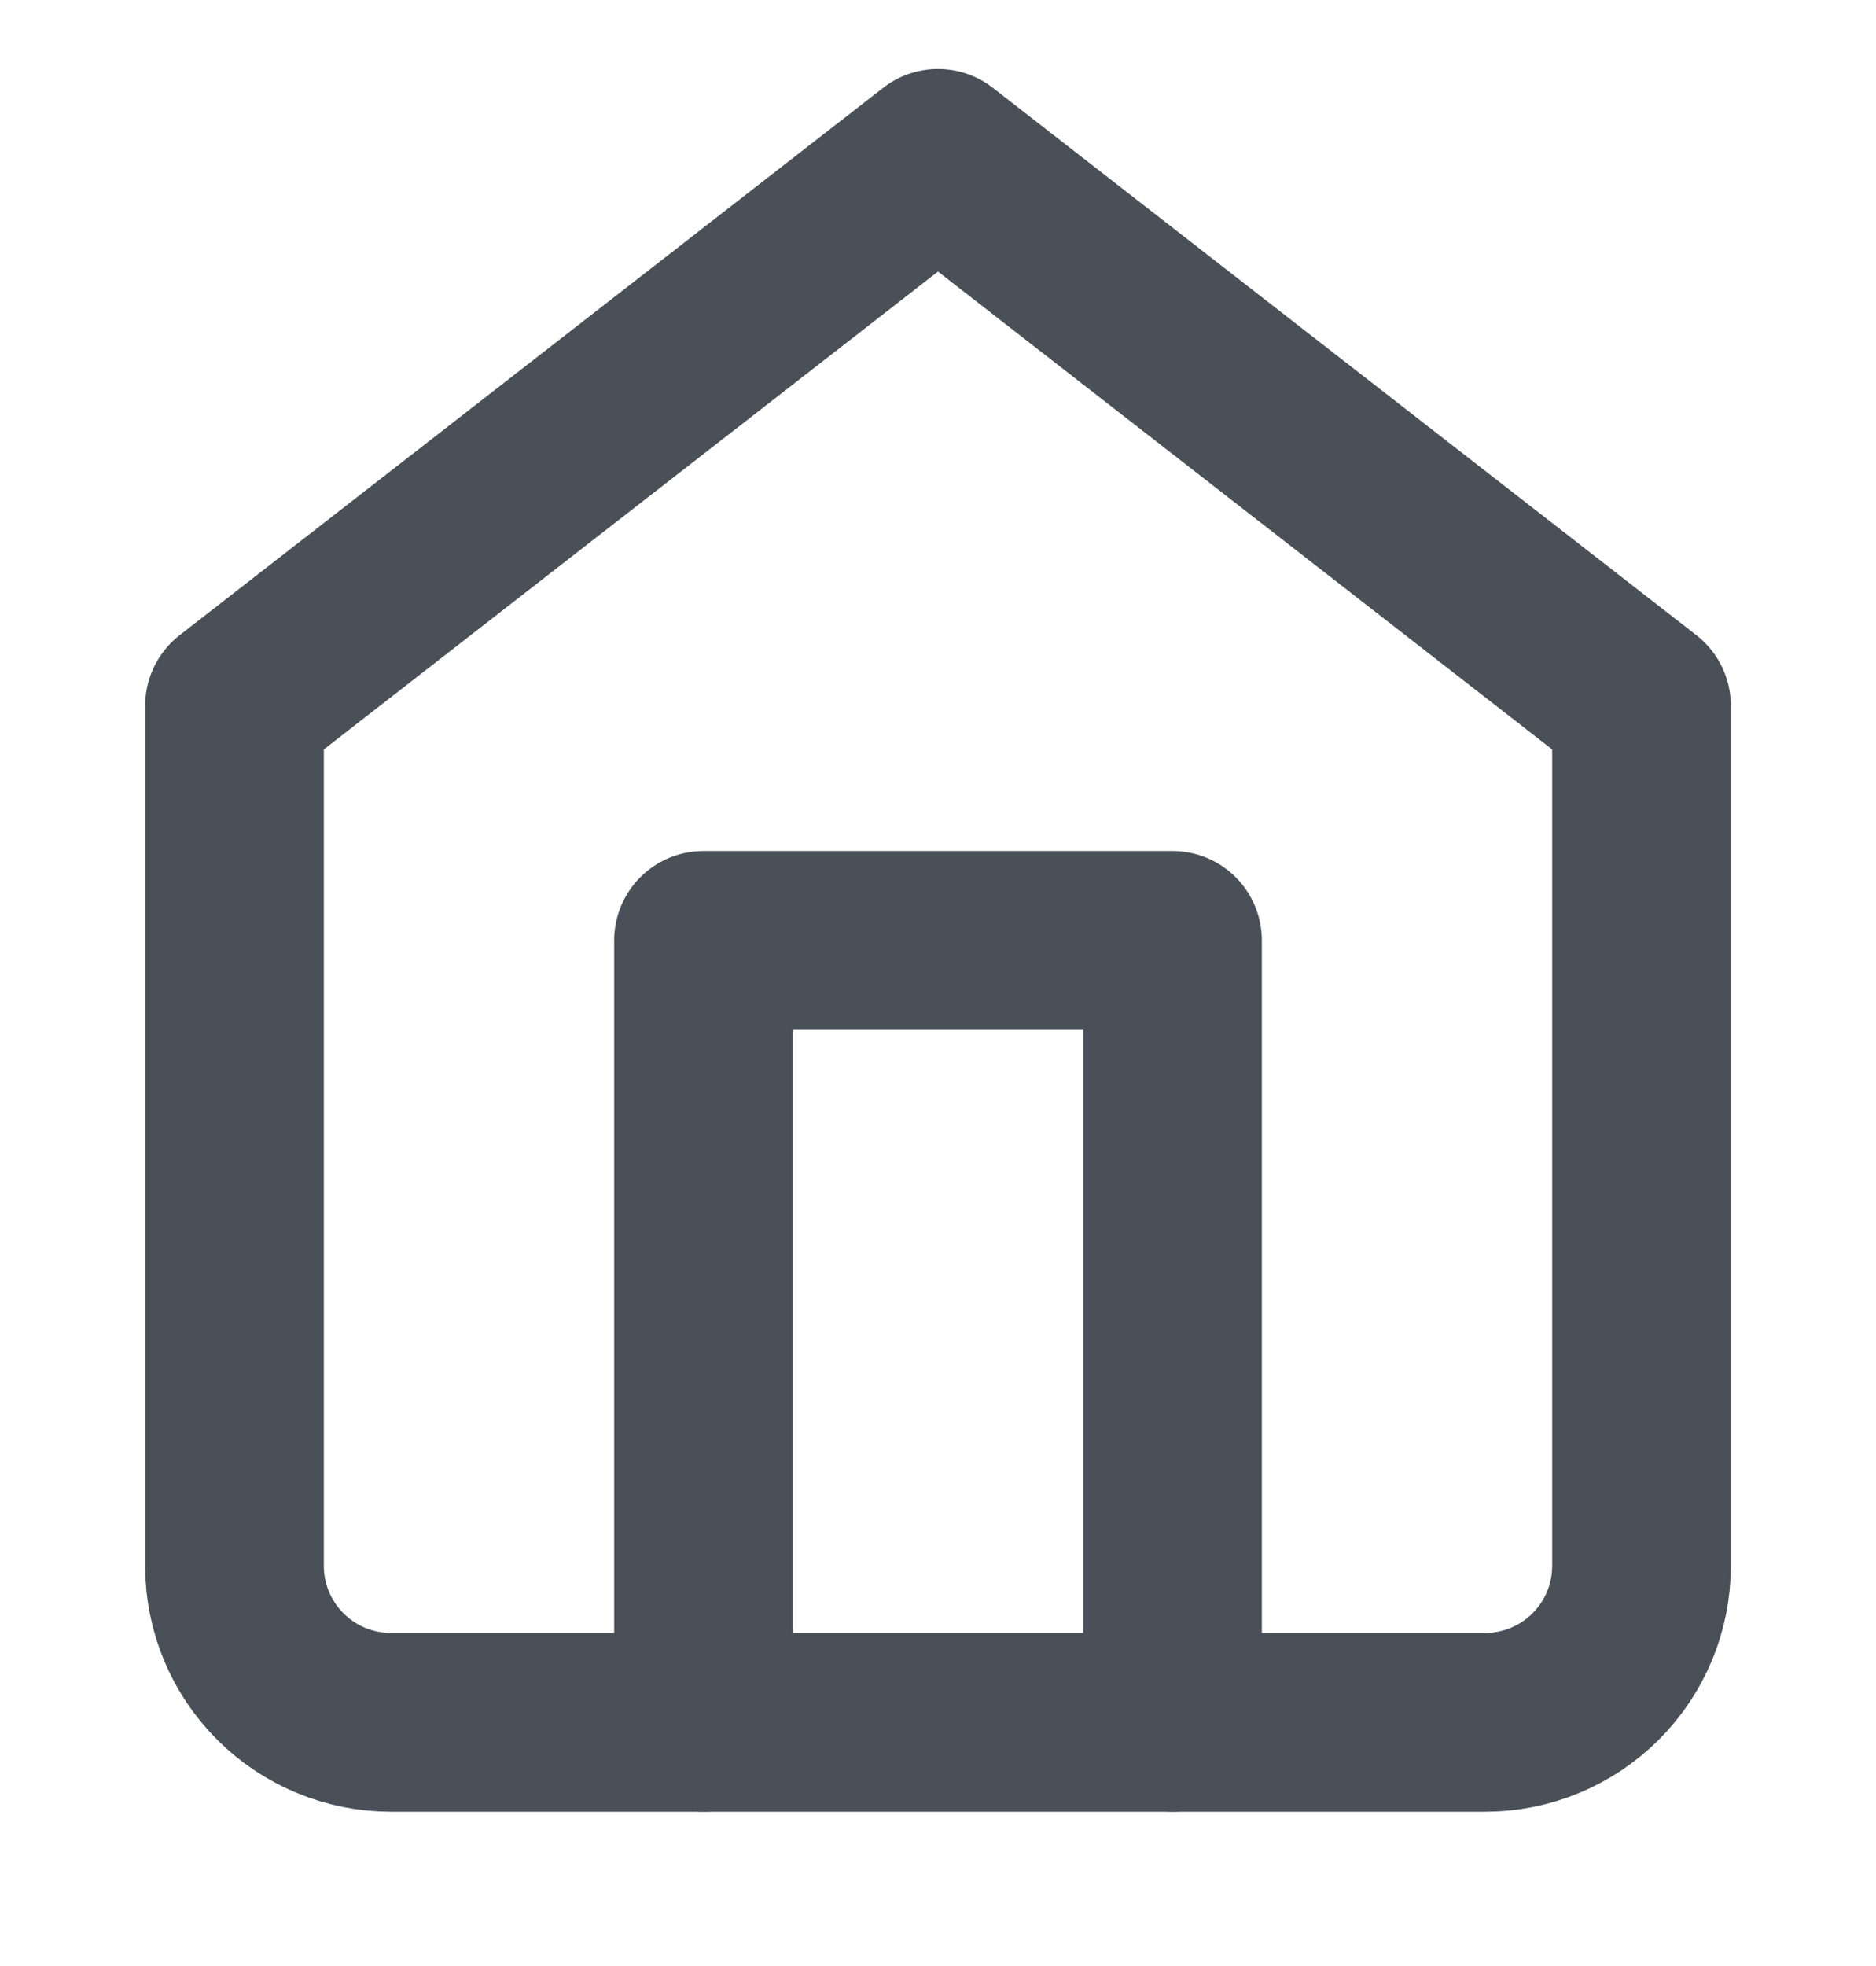
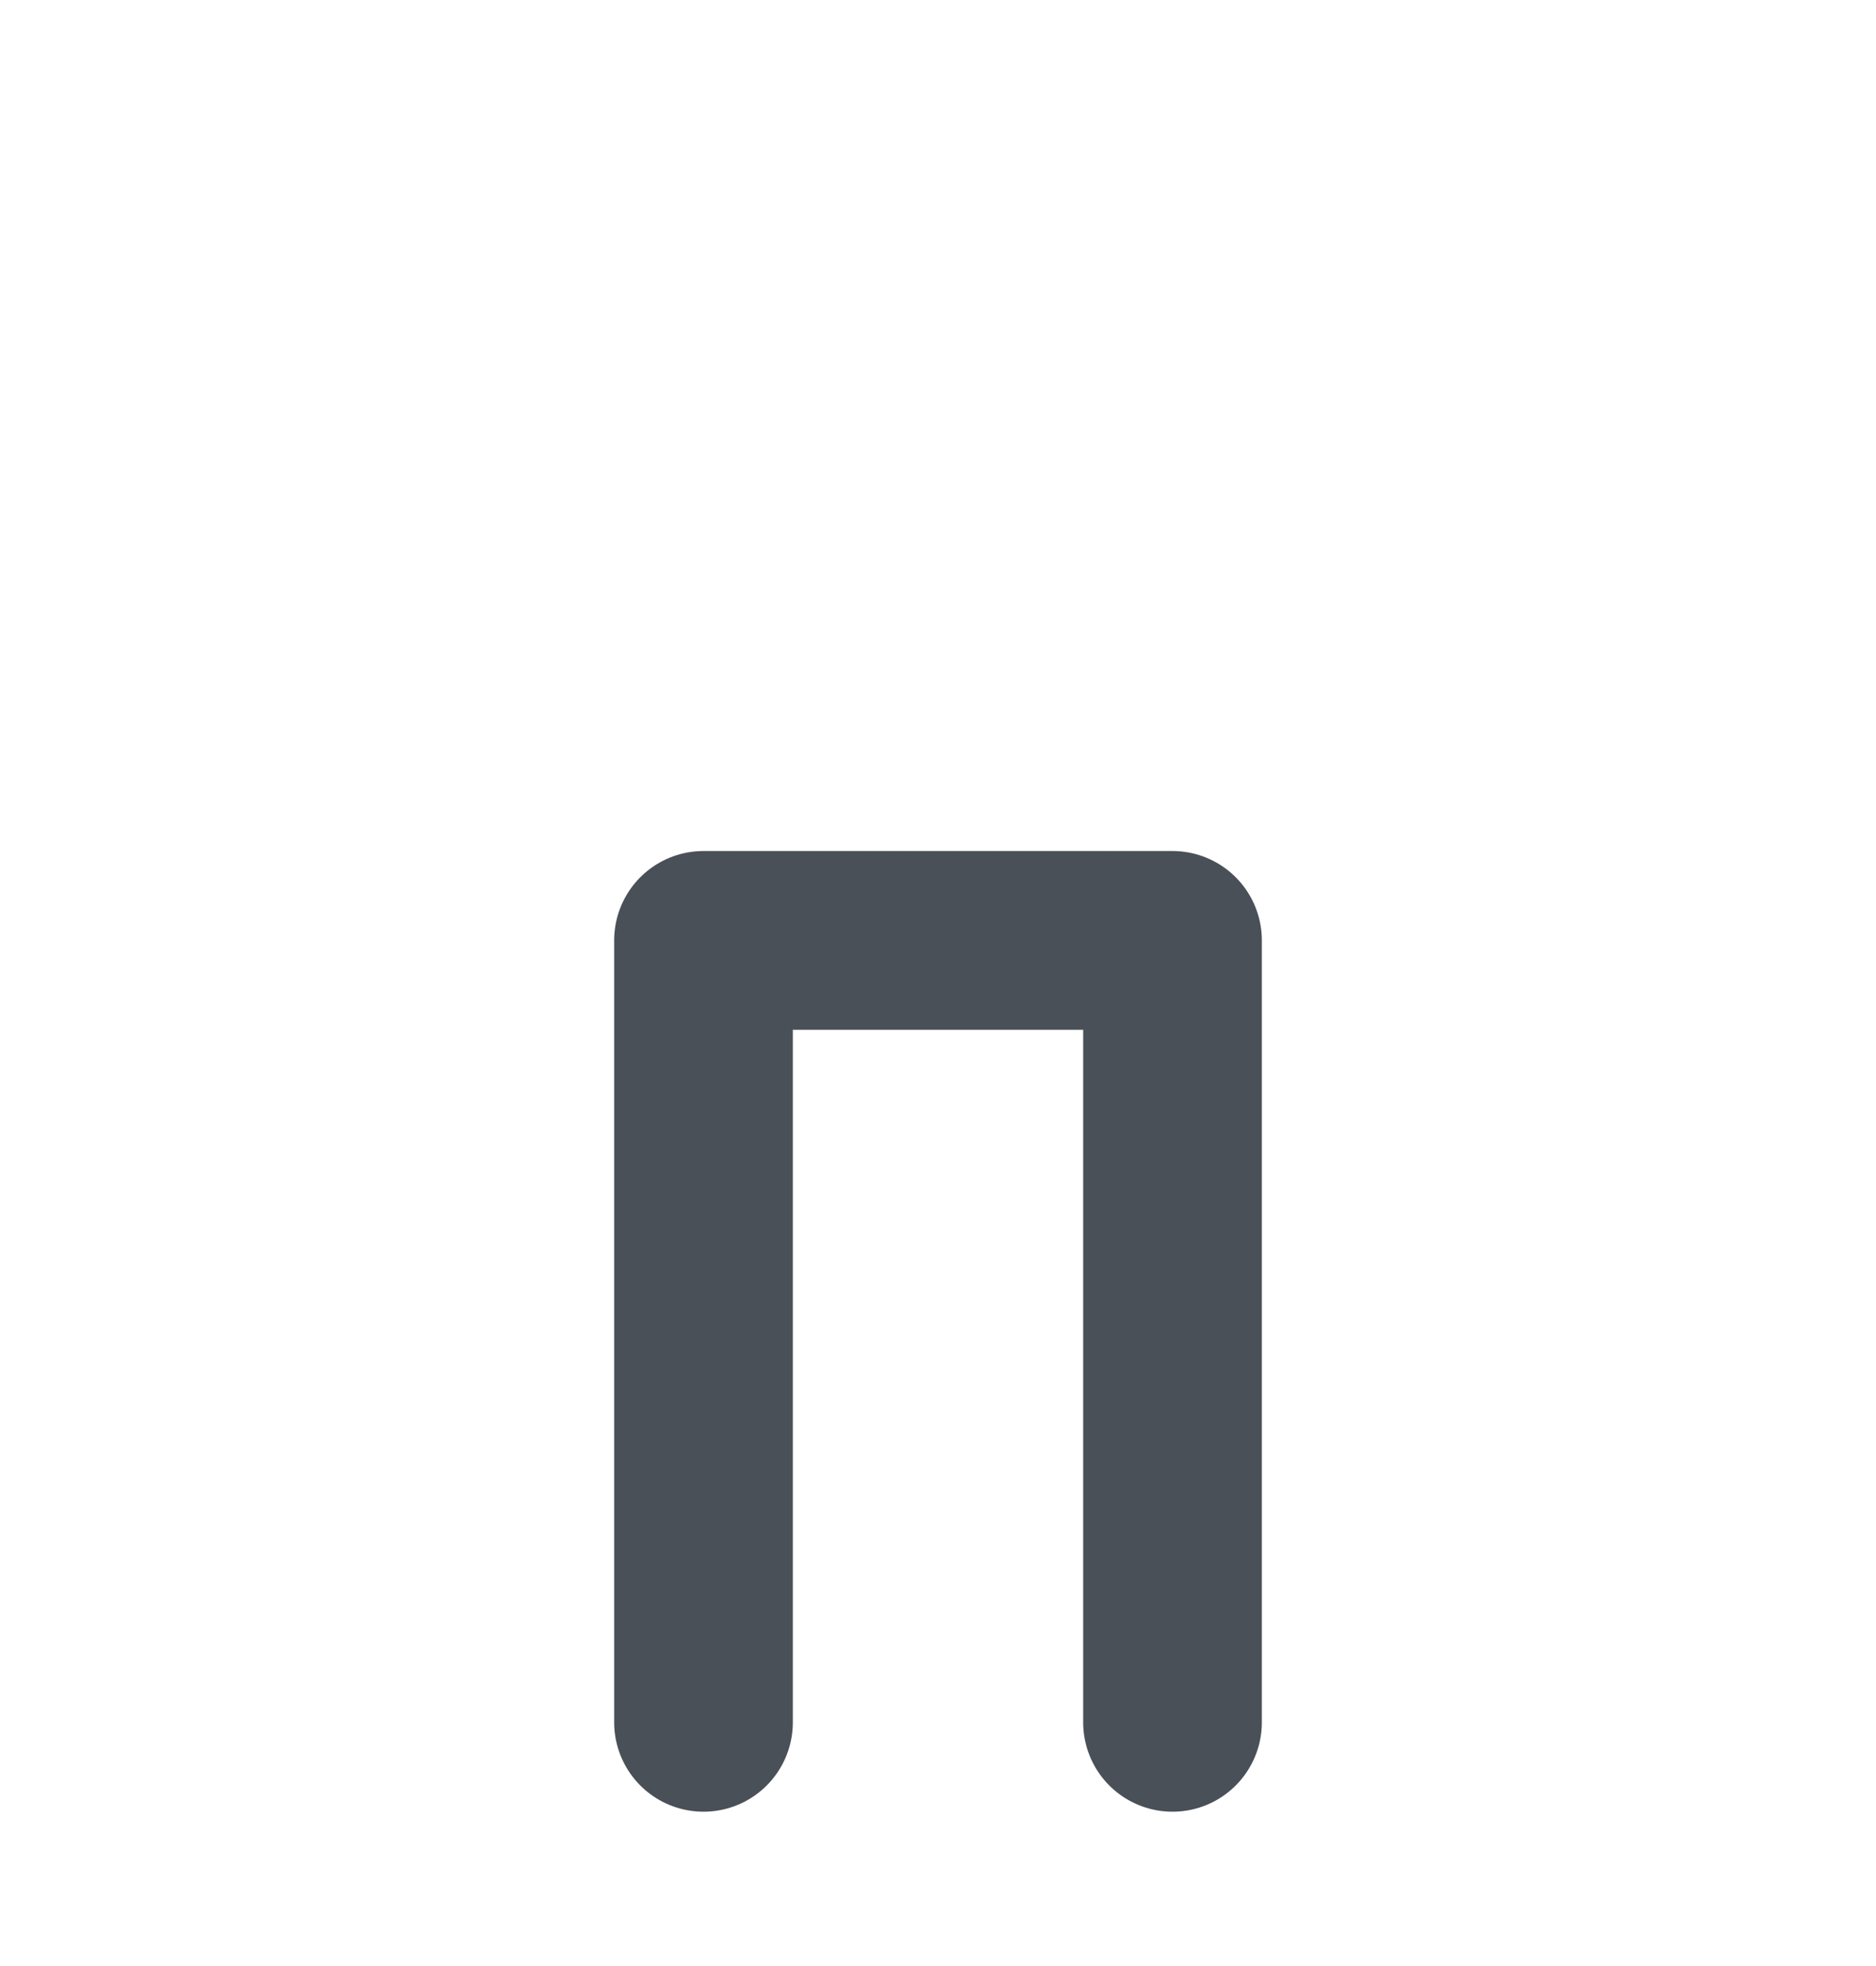
<svg xmlns="http://www.w3.org/2000/svg" width="21" height="22" viewBox="0 0 21 22" fill="none">
  <g clip-path="url(#clip0_52_1802)">
-     <path d="M2.625 7.897L10.5 1.772L18.375 7.897V17.523C18.375 17.987 18.191 18.432 17.862 18.76C17.534 19.088 17.089 19.273 16.625 19.273H4.375C3.911 19.273 3.466 19.088 3.138 18.76C2.809 18.432 2.625 17.987 2.625 17.523V7.897Z" stroke="#495057" stroke-width="2" stroke-linecap="round" stroke-linejoin="round" />
    <path d="M7.875 19.273V10.523H13.125V19.273" stroke="#495057" stroke-width="2" stroke-linecap="round" stroke-linejoin="round" />
  </g>
  <defs>
    <clipPath id="clip0_52_1802">
      <rect width="21" height="21" fill="white" transform="translate(0 0.022)" />
    </clipPath>
  </defs>
</svg>